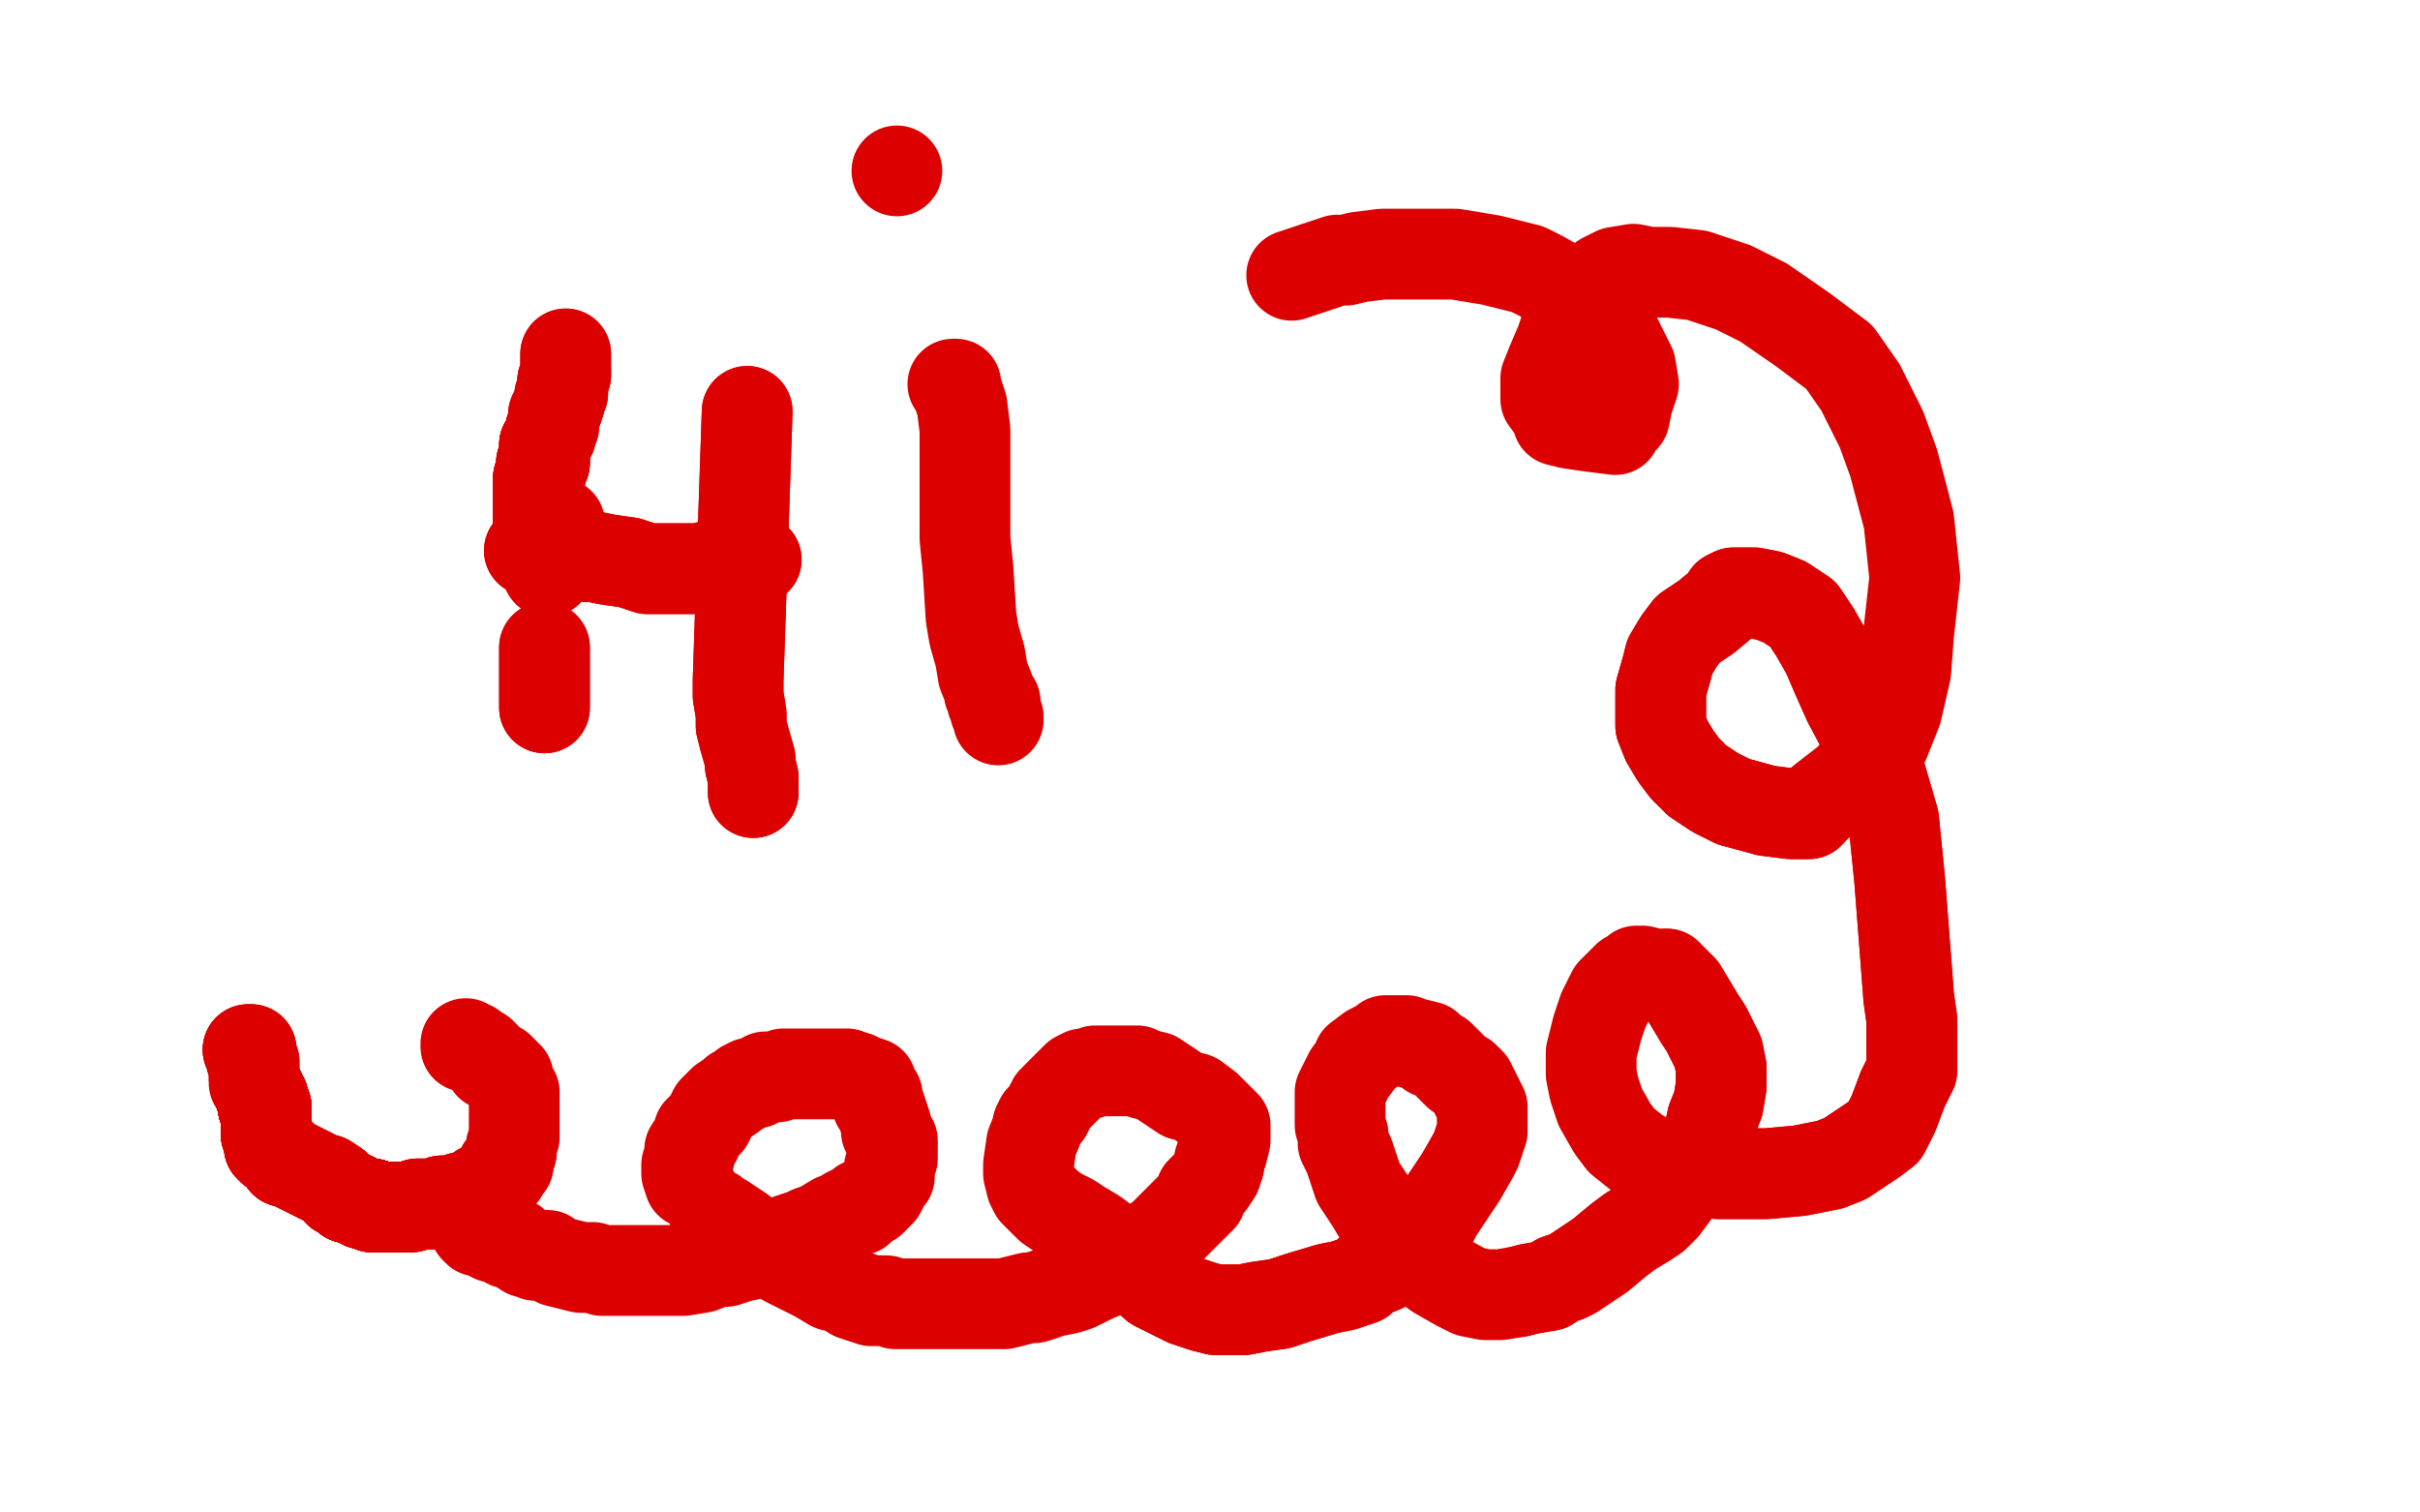
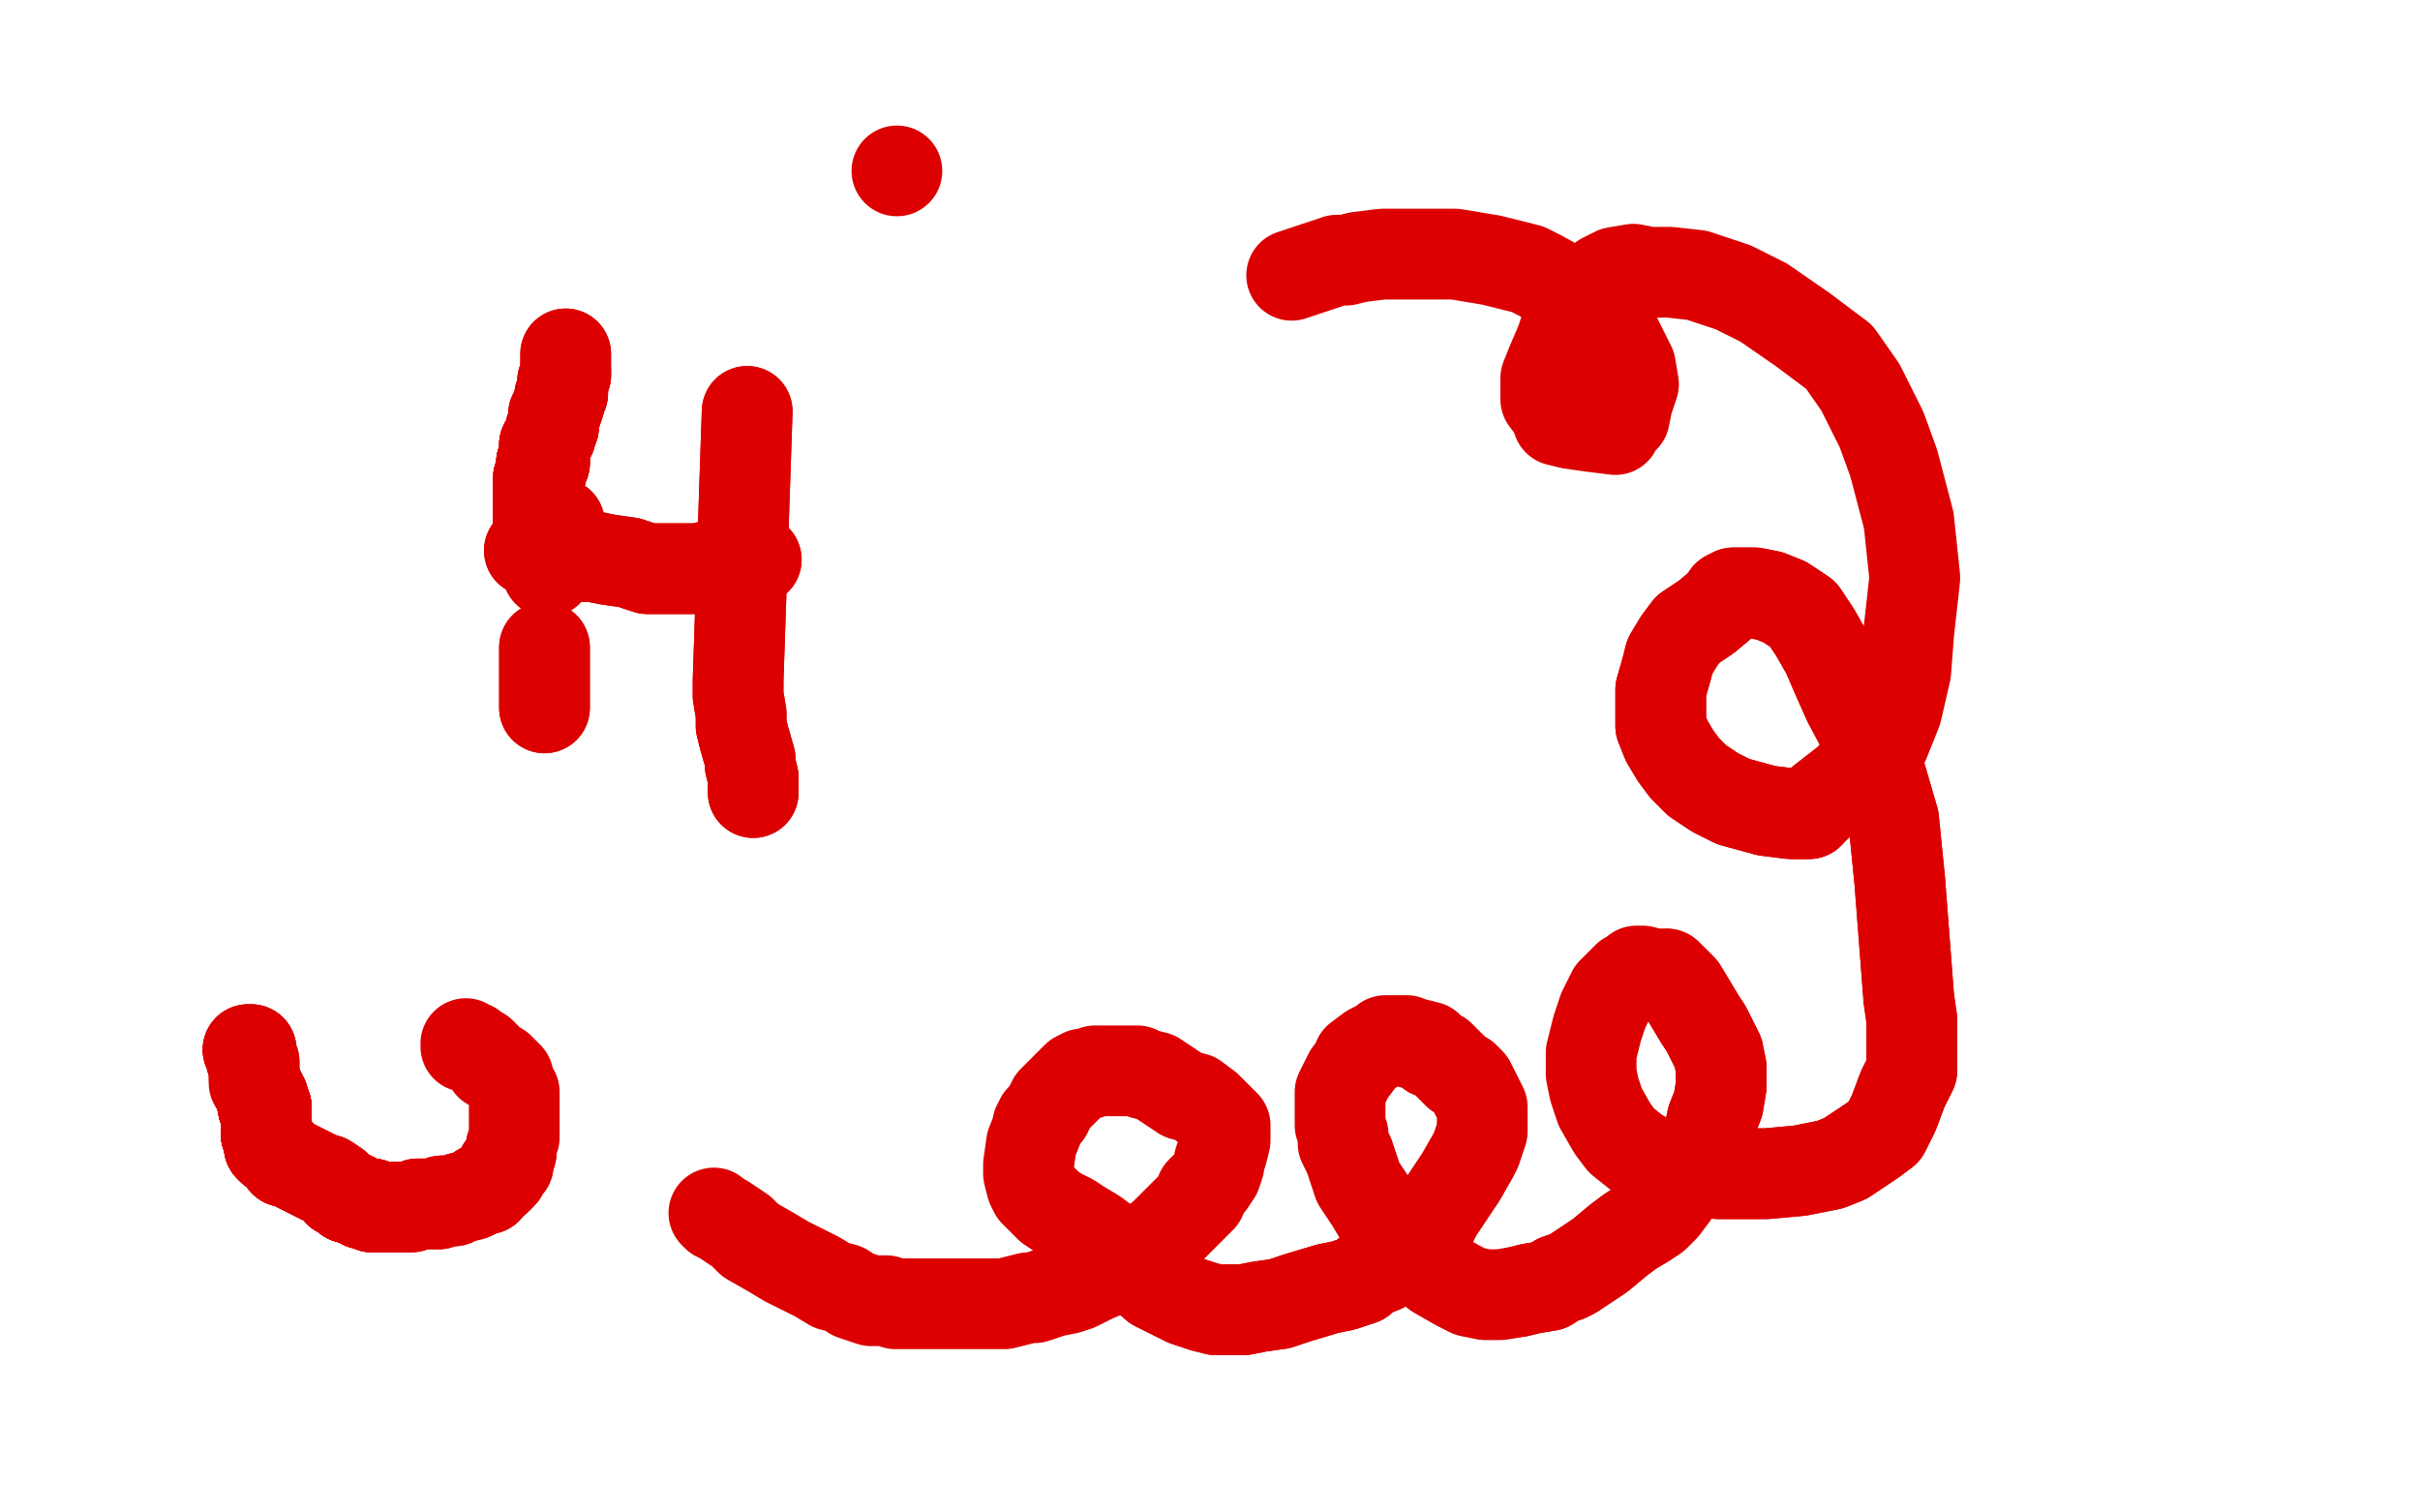
<svg xmlns="http://www.w3.org/2000/svg" width="800" height="500" version="1.1" style="stroke-antialiasing: false">
  <desc>This SVG has been created on https://colorillo.com/</desc>
  <rect x="0" y="0" width="800" height="500" style="fill: rgb(255,255,255); stroke-width:0" />
  <polyline points="185,173 185,174 184,175 184,176 183,179 183,181 183,182 181,186 181,187 181,189" style="fill: none; stroke: #dc0000; stroke-width: 30; stroke-linejoin: round; stroke-linecap: round; stroke-antialiasing: false; stroke-antialias: 0; opacity: 1.0" />
  <polyline points="180,214 180,215 180,217 180,218 180,220 180,222 180,223 180,226 180,229 180,230 180,233 180,234" style="fill: none; stroke: #dc0000; stroke-width: 30; stroke-linejoin: round; stroke-linecap: round; stroke-antialiasing: false; stroke-antialias: 0; opacity: 1.0" />
  <polyline points="180,214 180,215 180,217 180,218 180,220 180,222 180,223 180,226 180,229 180,230 180,233 180,234" style="fill: none; stroke: #dc0000; stroke-width: 30; stroke-linejoin: round; stroke-linecap: round; stroke-antialiasing: false; stroke-antialias: 0; opacity: 1.0" />
  <polyline points="175,182 176,182 177,182 179,182 181,182 185,183 188,183 193,184 196,184 201,185 208,186 214,188 218,188 220,188 225,188 229,188 231,188 235,187 237,187 240,186 241,186 242,185 243,185 245,185 248,185 249,185 250,185" style="fill: none; stroke: #dc0000; stroke-width: 30; stroke-linejoin: round; stroke-linecap: round; stroke-antialiasing: false; stroke-antialias: 0; opacity: 1.0" />
  <polyline points="175,182 176,182 177,182 179,182 181,182 185,183 188,183 193,184 196,184 201,185 208,186 214,188 218,188 220,188 225,188 229,188 231,188 235,187 237,187 240,186 241,186 242,185 243,185 245,185 248,185 249,185 250,185" style="fill: none; stroke: #dc0000; stroke-width: 30; stroke-linejoin: round; stroke-linecap: round; stroke-antialiasing: false; stroke-antialias: 0; opacity: 1.0" />
  <polyline points="247,136 244,225 244,230 245,236 245,240 246,244 248,251 248,253 249,257 249,259 249,261 249,262" style="fill: none; stroke: #dc0000; stroke-width: 30; stroke-linejoin: round; stroke-linecap: round; stroke-antialiasing: false; stroke-antialias: 0; opacity: 1.0" />
  <polyline points="247,136 244,225 244,230 245,236 245,240 246,244 248,251 248,253 249,257 249,259 249,261 249,262" style="fill: none; stroke: #dc0000; stroke-width: 30; stroke-linejoin: round; stroke-linecap: round; stroke-antialiasing: false; stroke-antialias: 0; opacity: 1.0" />
-   <polyline points="315,127 316,127 316,128 317,131 318,134 319,142 319,153 319,162 319,169 319,178 320,188 321,204 322,210 324,217 325,223 327,228 327,229 328,231 328,232 329,232 329,233 329,234 329,235 330,237 330,238" style="fill: none; stroke: #dc0000; stroke-width: 30; stroke-linejoin: round; stroke-linecap: round; stroke-antialiasing: false; stroke-antialias: 0; opacity: 1.0" />
  <circle cx="296.5" cy="56.5" r="15" style="fill: #dc0000; stroke-antialiasing: false; stroke-antialias: 0; opacity: 1.0" />
  <polyline points="178,179 178,177 178,176 178,175 178,173 178,172 178,171 178,170 178,168 178,167 178,165 178,164 178,161 178,159 178,158 179,156 179,155 179,153 180,153 180,151 180,150 180,148 180,147 182,144 182,143" style="fill: none; stroke: #dc0000; stroke-width: 30; stroke-linejoin: round; stroke-linecap: round; stroke-antialiasing: false; stroke-antialias: 0; opacity: 1.0" />
  <polyline points="178,179 178,177 178,176 178,175 178,173 178,172 178,171 178,170 178,168 178,167 178,165 178,164 178,161 178,159 178,158 179,156 179,155 179,153 180,153 180,151 180,150 180,148 180,147 182,144 182,143 182,142 183,141 183,140 183,139 183,138 183,137 184,136 185,133 185,131 186,130 186,129 186,128 186,127 186,126 187,124 187,123" style="fill: none; stroke: #dc0000; stroke-width: 30; stroke-linejoin: round; stroke-linecap: round; stroke-antialiasing: false; stroke-antialias: 0; opacity: 1.0" />
  <polyline points="178,179 178,177 178,176 178,175 178,173 178,172 178,171 178,170 178,168 178,167 178,165 178,164 178,161 178,159 178,158 179,156 179,155 179,153 180,153 180,151 180,150 180,148 180,147 182,144 182,143 182,142 183,141 183,140 183,139 183,138 183,137 184,136 185,133 185,131 186,130 186,129 186,128 186,127 186,126 187,124 187,123 187,122 187,121 187,120 187,119 187,118 187,117" style="fill: none; stroke: #dc0000; stroke-width: 30; stroke-linejoin: round; stroke-linecap: round; stroke-antialiasing: false; stroke-antialias: 0; opacity: 1.0" />
  <polyline points="178,179 178,177 178,176 178,175 178,173 178,172 178,171 178,170 178,168 178,167 178,165 178,164 178,161 178,159 178,158 179,156 179,155 179,153 180,153 180,151 180,150 180,148 180,147 182,144 182,143 182,142 183,141 183,140 183,139 183,138 183,137 184,136 185,133 185,131 186,130 186,129 186,128 186,127 186,126 187,124 187,123 187,122 187,121 187,120 187,119 187,118 187,117" style="fill: none; stroke: #dc0000; stroke-width: 30; stroke-linejoin: round; stroke-linecap: round; stroke-antialiasing: false; stroke-antialias: 0; opacity: 1.0" />
  <polyline points="82,347 83,347 83,348 83,349 83,350" style="fill: none; stroke: #dc0000; stroke-width: 30; stroke-linejoin: round; stroke-linecap: round; stroke-antialiasing: false; stroke-antialias: 0; opacity: 1.0" />
  <polyline points="82,347 83,347 83,348 83,349 83,350 84,351 84,352 84,353 84,354 84,355 84,356" style="fill: none; stroke: #dc0000; stroke-width: 30; stroke-linejoin: round; stroke-linecap: round; stroke-antialiasing: false; stroke-antialias: 0; opacity: 1.0" />
  <polyline points="82,347 83,347 83,348 83,349 83,350 84,351 84,352 84,353 84,354 84,355 84,356 84,357 84,358" style="fill: none; stroke: #dc0000; stroke-width: 30; stroke-linejoin: round; stroke-linecap: round; stroke-antialiasing: false; stroke-antialias: 0; opacity: 1.0" />
  <polyline points="86,361 86,362 87,363 87,364 87,366" style="fill: none; stroke: #dc0000; stroke-width: 30; stroke-linejoin: round; stroke-linecap: round; stroke-antialiasing: false; stroke-antialias: 0; opacity: 1.0" />
  <polyline points="86,361 86,362 87,363 87,364 87,366 88,366 88,367 88,368 88,369 88,372 88,373" style="fill: none; stroke: #dc0000; stroke-width: 30; stroke-linejoin: round; stroke-linecap: round; stroke-antialiasing: false; stroke-antialias: 0; opacity: 1.0" />
-   <polyline points="86,361 86,362 87,363 87,364 87,366 88,366 88,367 88,368 88,369 88,372 88,373 88,374 88,375 89,376 89,377" style="fill: none; stroke: #dc0000; stroke-width: 30; stroke-linejoin: round; stroke-linecap: round; stroke-antialiasing: false; stroke-antialias: 0; opacity: 1.0" />
  <polyline points="86,361 86,362 87,363 87,364 87,366 88,366 88,367 88,368 88,369 88,372 88,373 88,374 88,375 89,376 89,377 89,378 89,379 90,380 91,380 92,381 93,382 94,384 95,384" style="fill: none; stroke: #dc0000; stroke-width: 30; stroke-linejoin: round; stroke-linecap: round; stroke-antialiasing: false; stroke-antialias: 0; opacity: 1.0" />
  <polyline points="86,361 86,362 87,363 87,364 87,366 88,366 88,367 88,368 88,369 88,372 88,373 88,374 88,375 89,376 89,377 89,378 89,379 90,380 91,380 92,381 93,382 94,384 95,384 97,385 99,386 103,388 107,390 108,390 111,392 112,394 113,394 114,395 115,395 115,396 116,396 117,396 118,397 119,397 120,398 122,398 123,398" style="fill: none; stroke: #dc0000; stroke-width: 30; stroke-linejoin: round; stroke-linecap: round; stroke-antialiasing: false; stroke-antialias: 0; opacity: 1.0" />
  <polyline points="86,361 86,362 87,363 87,364 87,366 88,366 88,367 88,368 88,369 88,372 88,373 88,374 88,375 89,376 89,377 89,378 89,379 90,380 91,380 92,381 93,382 94,384 95,384 97,385 99,386 103,388 107,390 108,390 111,392 112,394 113,394 114,395 115,395 115,396 116,396 117,396 118,397 119,397 120,398 122,398 123,398" style="fill: none; stroke: #dc0000; stroke-width: 30; stroke-linejoin: round; stroke-linecap: round; stroke-antialiasing: false; stroke-antialias: 0; opacity: 1.0" />
  <polyline points="86,361 86,362 87,363 87,364 87,366 88,366 88,367 88,368 88,369 88,372 88,373 88,374 88,375 89,376 89,377 89,378 89,379 90,380 91,380 92,381 93,382 94,384 95,384 97,385 99,386 103,388 107,390 108,390 111,392 112,394 113,394 114,395 115,395 115,396 116,396 117,396 118,397 119,397 120,398 122,398 123,398 123,399 125,399 126,399" style="fill: none; stroke: #dc0000; stroke-width: 30; stroke-linejoin: round; stroke-linecap: round; stroke-antialiasing: false; stroke-antialias: 0; opacity: 1.0" />
  <polyline points="87,363 87,364 87,366 88,366 88,367 88,368 88,369 88,372 88,373 88,374 88,375 89,376 89,377 89,378 89,379 90,380 91,380 92,381 93,382 94,384 95,384 97,385 99,386 103,388 107,390 108,390 111,392 112,394 113,394 114,395 115,395 115,396 116,396 117,396 118,397 119,397 120,398 122,398 123,398 123,399 125,399 126,399 127,399 129,399 130,399 131,399 132,399 134,399 135,399" style="fill: none; stroke: #dc0000; stroke-width: 30; stroke-linejoin: round; stroke-linecap: round; stroke-antialiasing: false; stroke-antialias: 0; opacity: 1.0" />
-   <polyline points="113,394 114,395 115,395 115,396 116,396 117,396 118,397 119,397 120,398 122,398 123,398 123,399 125,399 126,399 127,399 129,399 130,399 131,399 132,399 134,399 135,399 136,399 138,398 140,398 142,398 143,398 144,398 145,398 146,397 148,397 150,397 152,396 156,395 158,394 159,393 161,393" style="fill: none; stroke: #dc0000; stroke-width: 30; stroke-linejoin: round; stroke-linecap: round; stroke-antialiasing: false; stroke-antialias: 0; opacity: 1.0" />
  <polyline points="113,394 114,395 115,395 115,396 116,396 117,396 118,397 119,397 120,398 122,398 123,398 123,399 125,399 126,399 127,399 129,399 130,399 131,399 132,399 134,399 135,399 136,399 138,398 140,398 142,398 143,398 144,398 145,398 146,397 148,397 150,397 152,396 156,395 158,394 159,393 161,393 161,392 164,390 165,389" style="fill: none; stroke: #dc0000; stroke-width: 30; stroke-linejoin: round; stroke-linecap: round; stroke-antialiasing: false; stroke-antialias: 0; opacity: 1.0" />
  <polyline points="113,394 114,395 115,395 115,396 116,396 117,396 118,397 119,397 120,398 122,398 123,398 123,399 125,399 126,399 127,399 129,399 130,399 131,399 132,399 134,399 135,399 136,399 138,398 140,398 142,398 143,398 144,398 145,398 146,397 148,397 150,397 152,396 156,395 158,394 159,393 161,393 161,392 164,390 165,389 166,388 166,387 166,386 168,385 168,383 169,381 169,379" style="fill: none; stroke: #dc0000; stroke-width: 30; stroke-linejoin: round; stroke-linecap: round; stroke-antialiasing: false; stroke-antialias: 0; opacity: 1.0" />
  <polyline points="159,393 161,393 161,392 164,390 165,389 166,388 166,387 166,386 168,385 168,383 169,381 169,379 170,376 170,374 170,372 170,370 170,368 170,366 170,363 170,361 169,360 168,356 167,356 167,355 165,353 163,352 162,352 161,350 159,348 157,347 156,346 154,346 154,345" style="fill: none; stroke: #dc0000; stroke-width: 30; stroke-linejoin: round; stroke-linecap: round; stroke-antialiasing: false; stroke-antialias: 0; opacity: 1.0" />
-   <polyline points="157,406 158,407 159,407 161,408 162,408 163,409 164,409 165,409 168,411 170,411 171,412 174,414 175,414 177,415 179,415 180,415 181,415 182,416 184,417 188,418 192,419 196,419 199,420 202,420 205,420 210,420 214,420 216,420 219,420 222,420 226,420 232,419 237,417 240,417 246,415 247,415 250,414 254,413 257,411 263,409 266,408 268,407 271,406 276,403 278,403 280,401 282,400 284,400 285,398 288,397 291,394 292,392 293,390 294,389 294,386 295,383 295,380 295,377 293,374 293,372 292,369 291,366 290,365 290,362 288,359 288,358 285,357 284,357 283,356 282,356 280,355 278,355 277,355 274,355 272,355 271,355 268,355 266,355 261,355 259,355 257,356 255,356 253,356 250,358 248,358 246,359 245,360 243,361 242,362 239,364 236,367 234,371 231,374 230,377 228,380 228,382 227,385 227,387 227,388 228,391" style="fill: none; stroke: #dc0000; stroke-width: 30; stroke-linejoin: round; stroke-linecap: round; stroke-antialiasing: false; stroke-antialias: 0; opacity: 1.0" />
  <polyline points="236,401 237,402 239,403 245,407 248,410 255,414 260,417 264,419 270,422 275,425 279,426 282,428 288,430 293,430 296,431 299,431 303,431 310,431 316,431 323,431 328,431 332,431 336,430 340,429 342,429 348,427 353,426 356,425 362,422 367,420 370,418 375,416 377,415 381,411 384,409 388,405 391,402 395,398 397,396 397,394 400,391 402,388 403,385 403,384 404,381 405,377 405,375 405,373 405,372 403,370 402,369 399,366 395,363 391,362 388,360 382,356 378,355 376,354 374,354 372,354 369,354 367,354 364,354 362,354 360,355 358,355 356,356 353,359 348,364 346,368 344,370 343,372 343,373 341,378 340,385 340,388 341,392 342,394 347,399 350,401 354,403 357,405 362,408 366,411 370,415 376,420 382,425 392,430 398,432 402,433 406,433 411,433 416,432 423,431 429,429 439,426 444,425 450,423 452,421 457,419" style="fill: none; stroke: #dc0000; stroke-width: 30; stroke-linejoin: round; stroke-linecap: round; stroke-antialiasing: false; stroke-antialias: 0; opacity: 1.0" />
  <polyline points="382,425 392,430 398,432 402,433 406,433 411,433 416,432 423,431 429,429 439,426 444,425 450,423 452,421 457,419 465,412 472,405 474,403 475,401 479,395 483,389 487,382 488,380 489,377 490,374 490,372 490,369 490,366 487,360 486,358 484,356 482,355 479,352 476,349 473,348 472,346 468,345 467,345 465,344 462,344 460,344 458,344 457,345 453,347 449,350 449,351 446,355 445,357 443,361 443,364 443,367 443,370 443,372 444,375 444,378 446,382 447,385 449,391 453,397 456,402 459,405 461,408 467,414 471,418 475,421 482,425 486,427 491,428 496,428 502,427 506,426 512,425 515,423 518,422 520,421 523,419 529,415 535,410 539,407 544,404 547,402 550,399 553,395 555,391 558,388 560,384 563,379 565,375 566,370 568,365 569,359 569,357 569,353 568,348 566,344 564,340 562,337 559,332 556,327 554,325 551,322" style="fill: none; stroke: #dc0000; stroke-width: 30; stroke-linejoin: round; stroke-linecap: round; stroke-antialiasing: false; stroke-antialias: 0; opacity: 1.0" />
  <polyline points="502,427 506,426 512,425 515,423 518,422 520,421 523,419 529,415 535,410 539,407 544,404 547,402 550,399 553,395 555,391 558,388 560,384 563,379 565,375 566,370 568,365 569,359 569,357 569,353 568,348 566,344 564,340 562,337 559,332 556,327 554,325 551,322 547,322 543,321 541,321 540,322 538,323 536,325 533,328 532,330 530,334 528,340 526,348 526,352 526,355 527,360 529,366 533,373 536,377 541,381 548,385 555,387 568,388 575,388 584,388 595,387 605,385 610,383 619,377 623,374 626,368 629,360 632,354 632,347 632,337 631,330 630,317 628,291 626,271 619,247 611,232 607,223 604,216 600,209 596,203 590,199 585,197 580,196 576,196 573,196 571,197 570,199 564,204 558,208 555,212 552,217 551,221 549,228 549,235 549,240 551,245 554,250 557,254 561,258 567,262 573,265 584,268 592,269 596,269 598,269" style="fill: none; stroke: #dc0000; stroke-width: 30; stroke-linejoin: round; stroke-linecap: round; stroke-antialiasing: false; stroke-antialias: 0; opacity: 1.0" />
  <polyline points="568,388 575,388 584,388 595,387 605,385 610,383 619,377 623,374 626,368 629,360 632,354 632,347 632,337 631,330 630,317 628,291 626,271 619,247 611,232 607,223 604,216 600,209 596,203 590,199 585,197 580,196 576,196 573,196 571,197 570,199 564,204 558,208 555,212 552,217 551,221 549,228 549,235 549,240 551,245 554,250 557,254 561,258 567,262 573,265 584,268 592,269 596,269 598,269 602,265 611,258 623,245 627,235 630,222 631,209 633,191 631,172 626,153 622,142 615,128 608,118 596,109 583,100 573,95 561,91 552,90 545,90 540,89 534,90 530,92 526,96 522,99 519,104 516,113 513,120 511,125 511,129 511,132 514,136 515,139 519,140 526,141 534,142 534,141 537,138 538,133 540,127 539,121 534,111 529,105 518,96 509,91 505,89 493,86 481,84 470,84 457,84 449,85 445,86 442,86 427,91" style="fill: none; stroke: #dc0000; stroke-width: 30; stroke-linejoin: round; stroke-linecap: round; stroke-antialiasing: false; stroke-antialias: 0; opacity: 1.0" />
</svg>